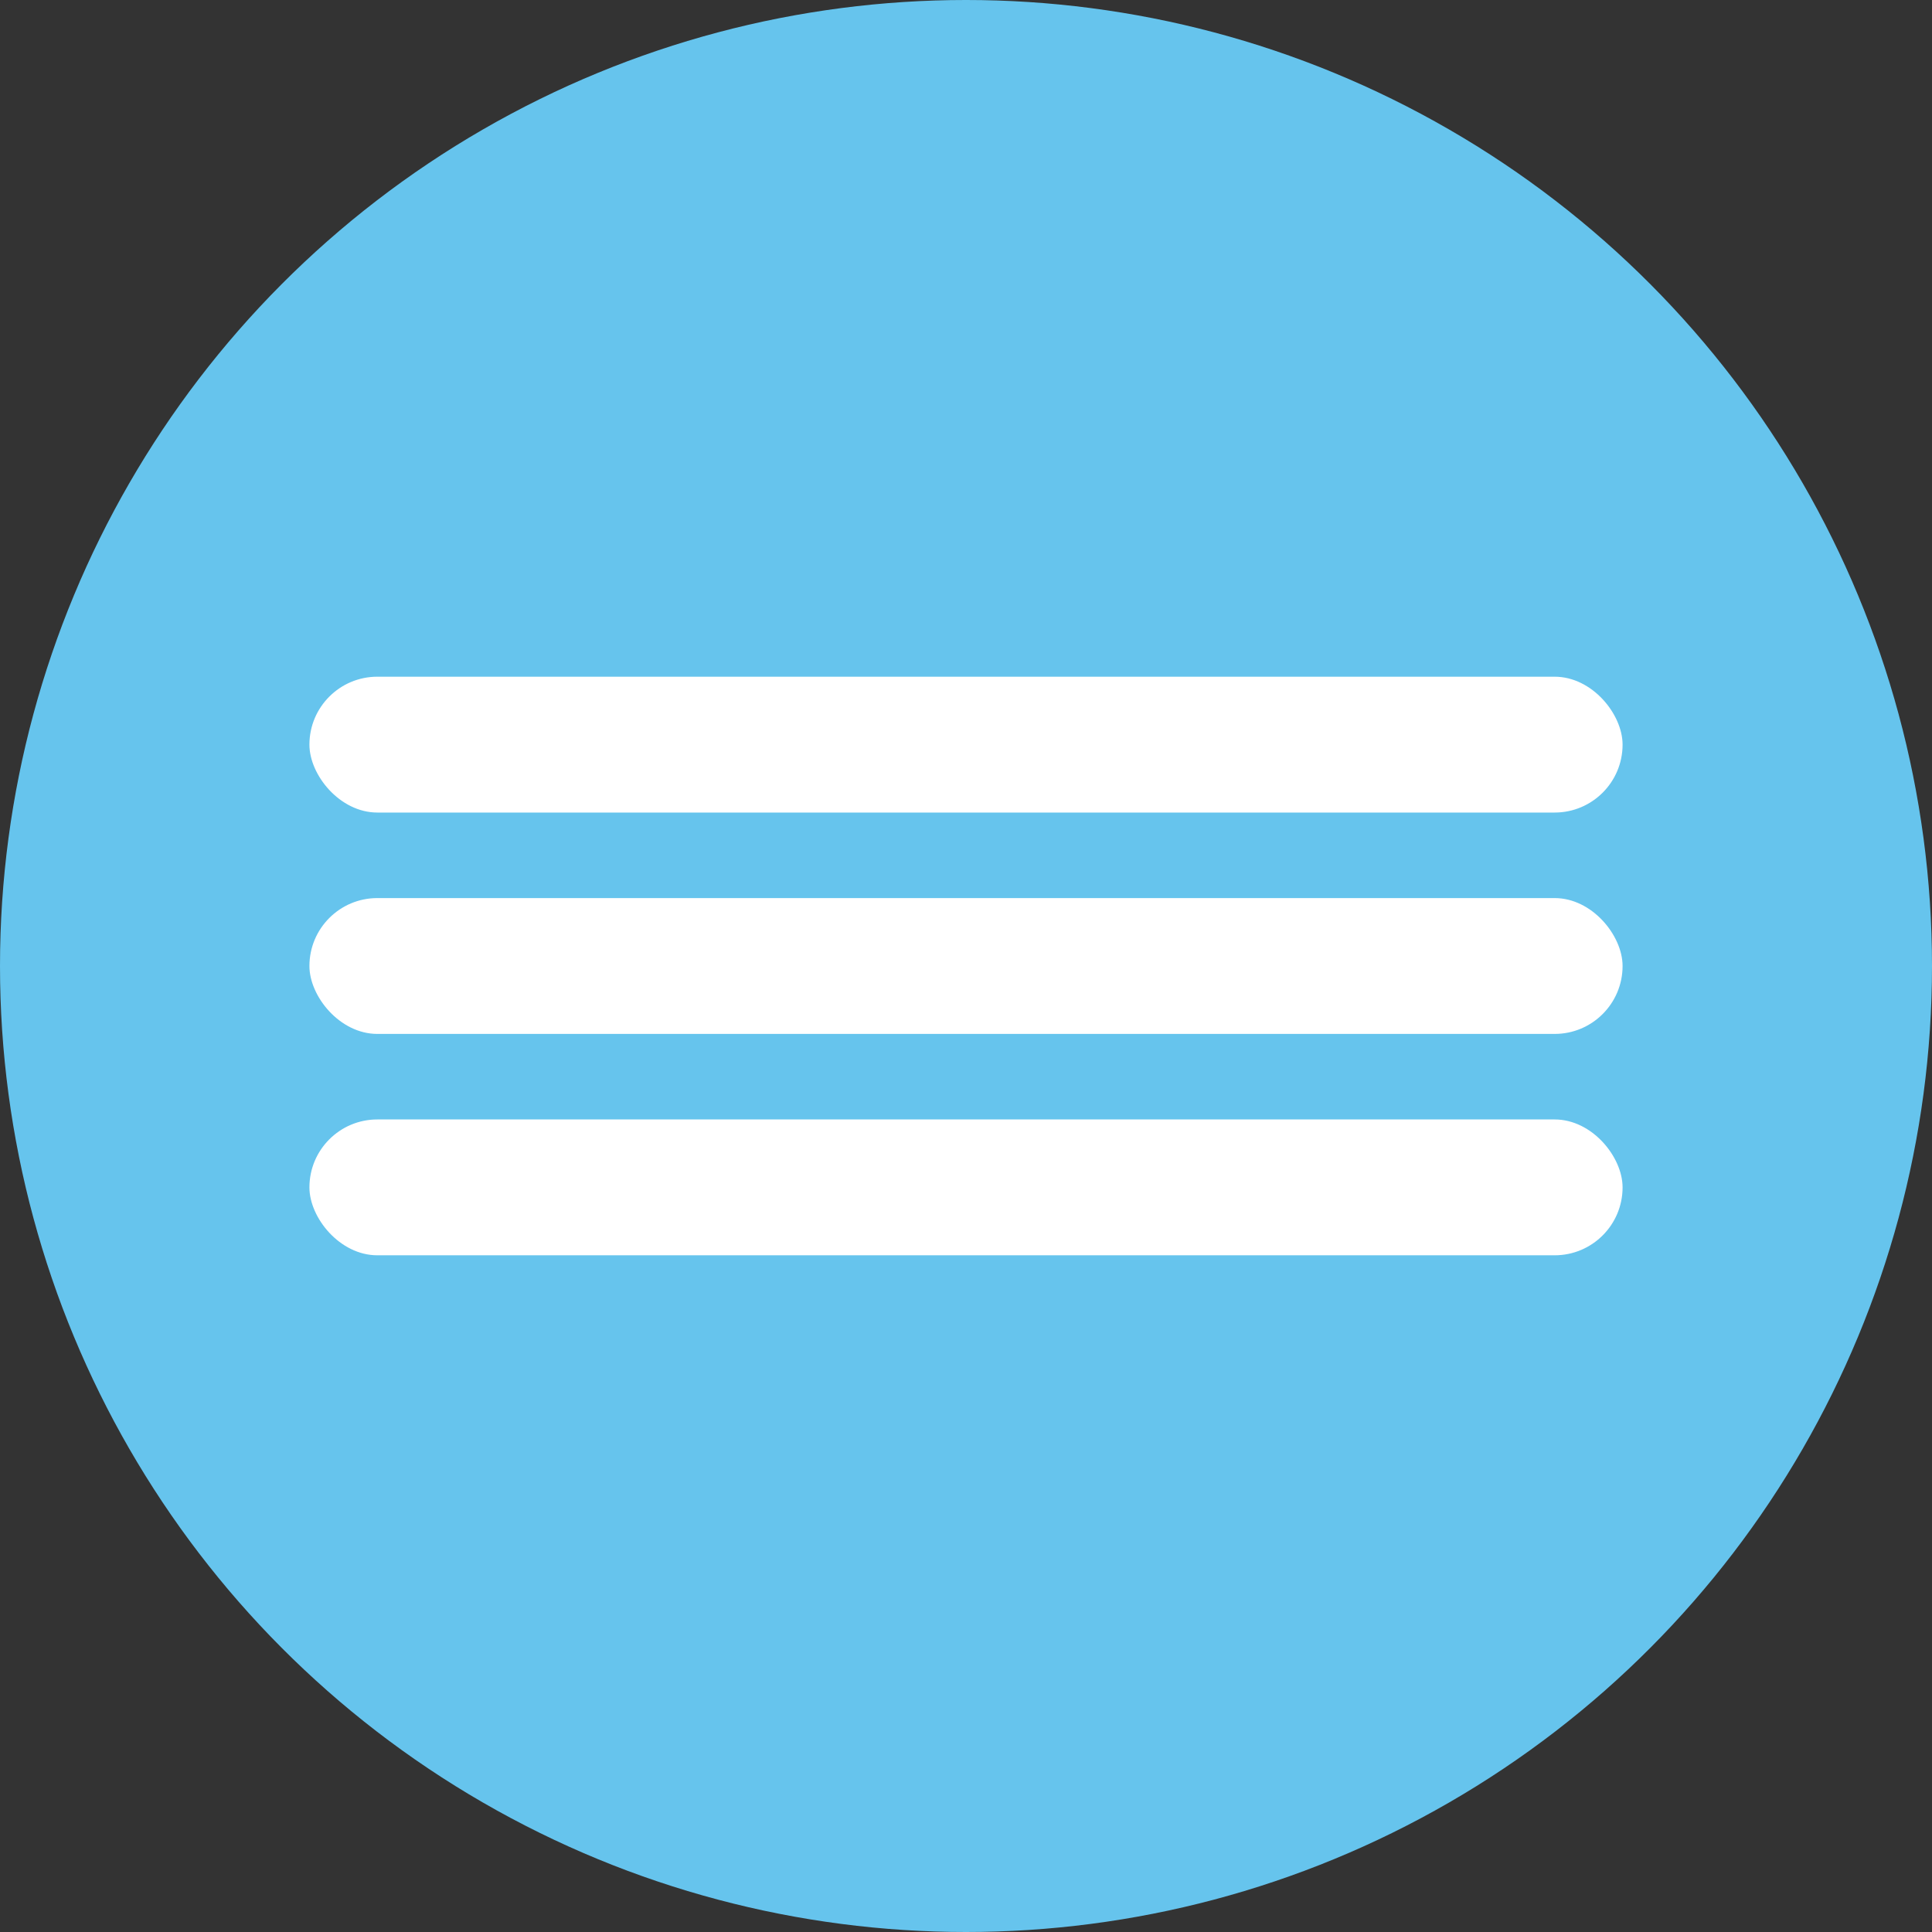
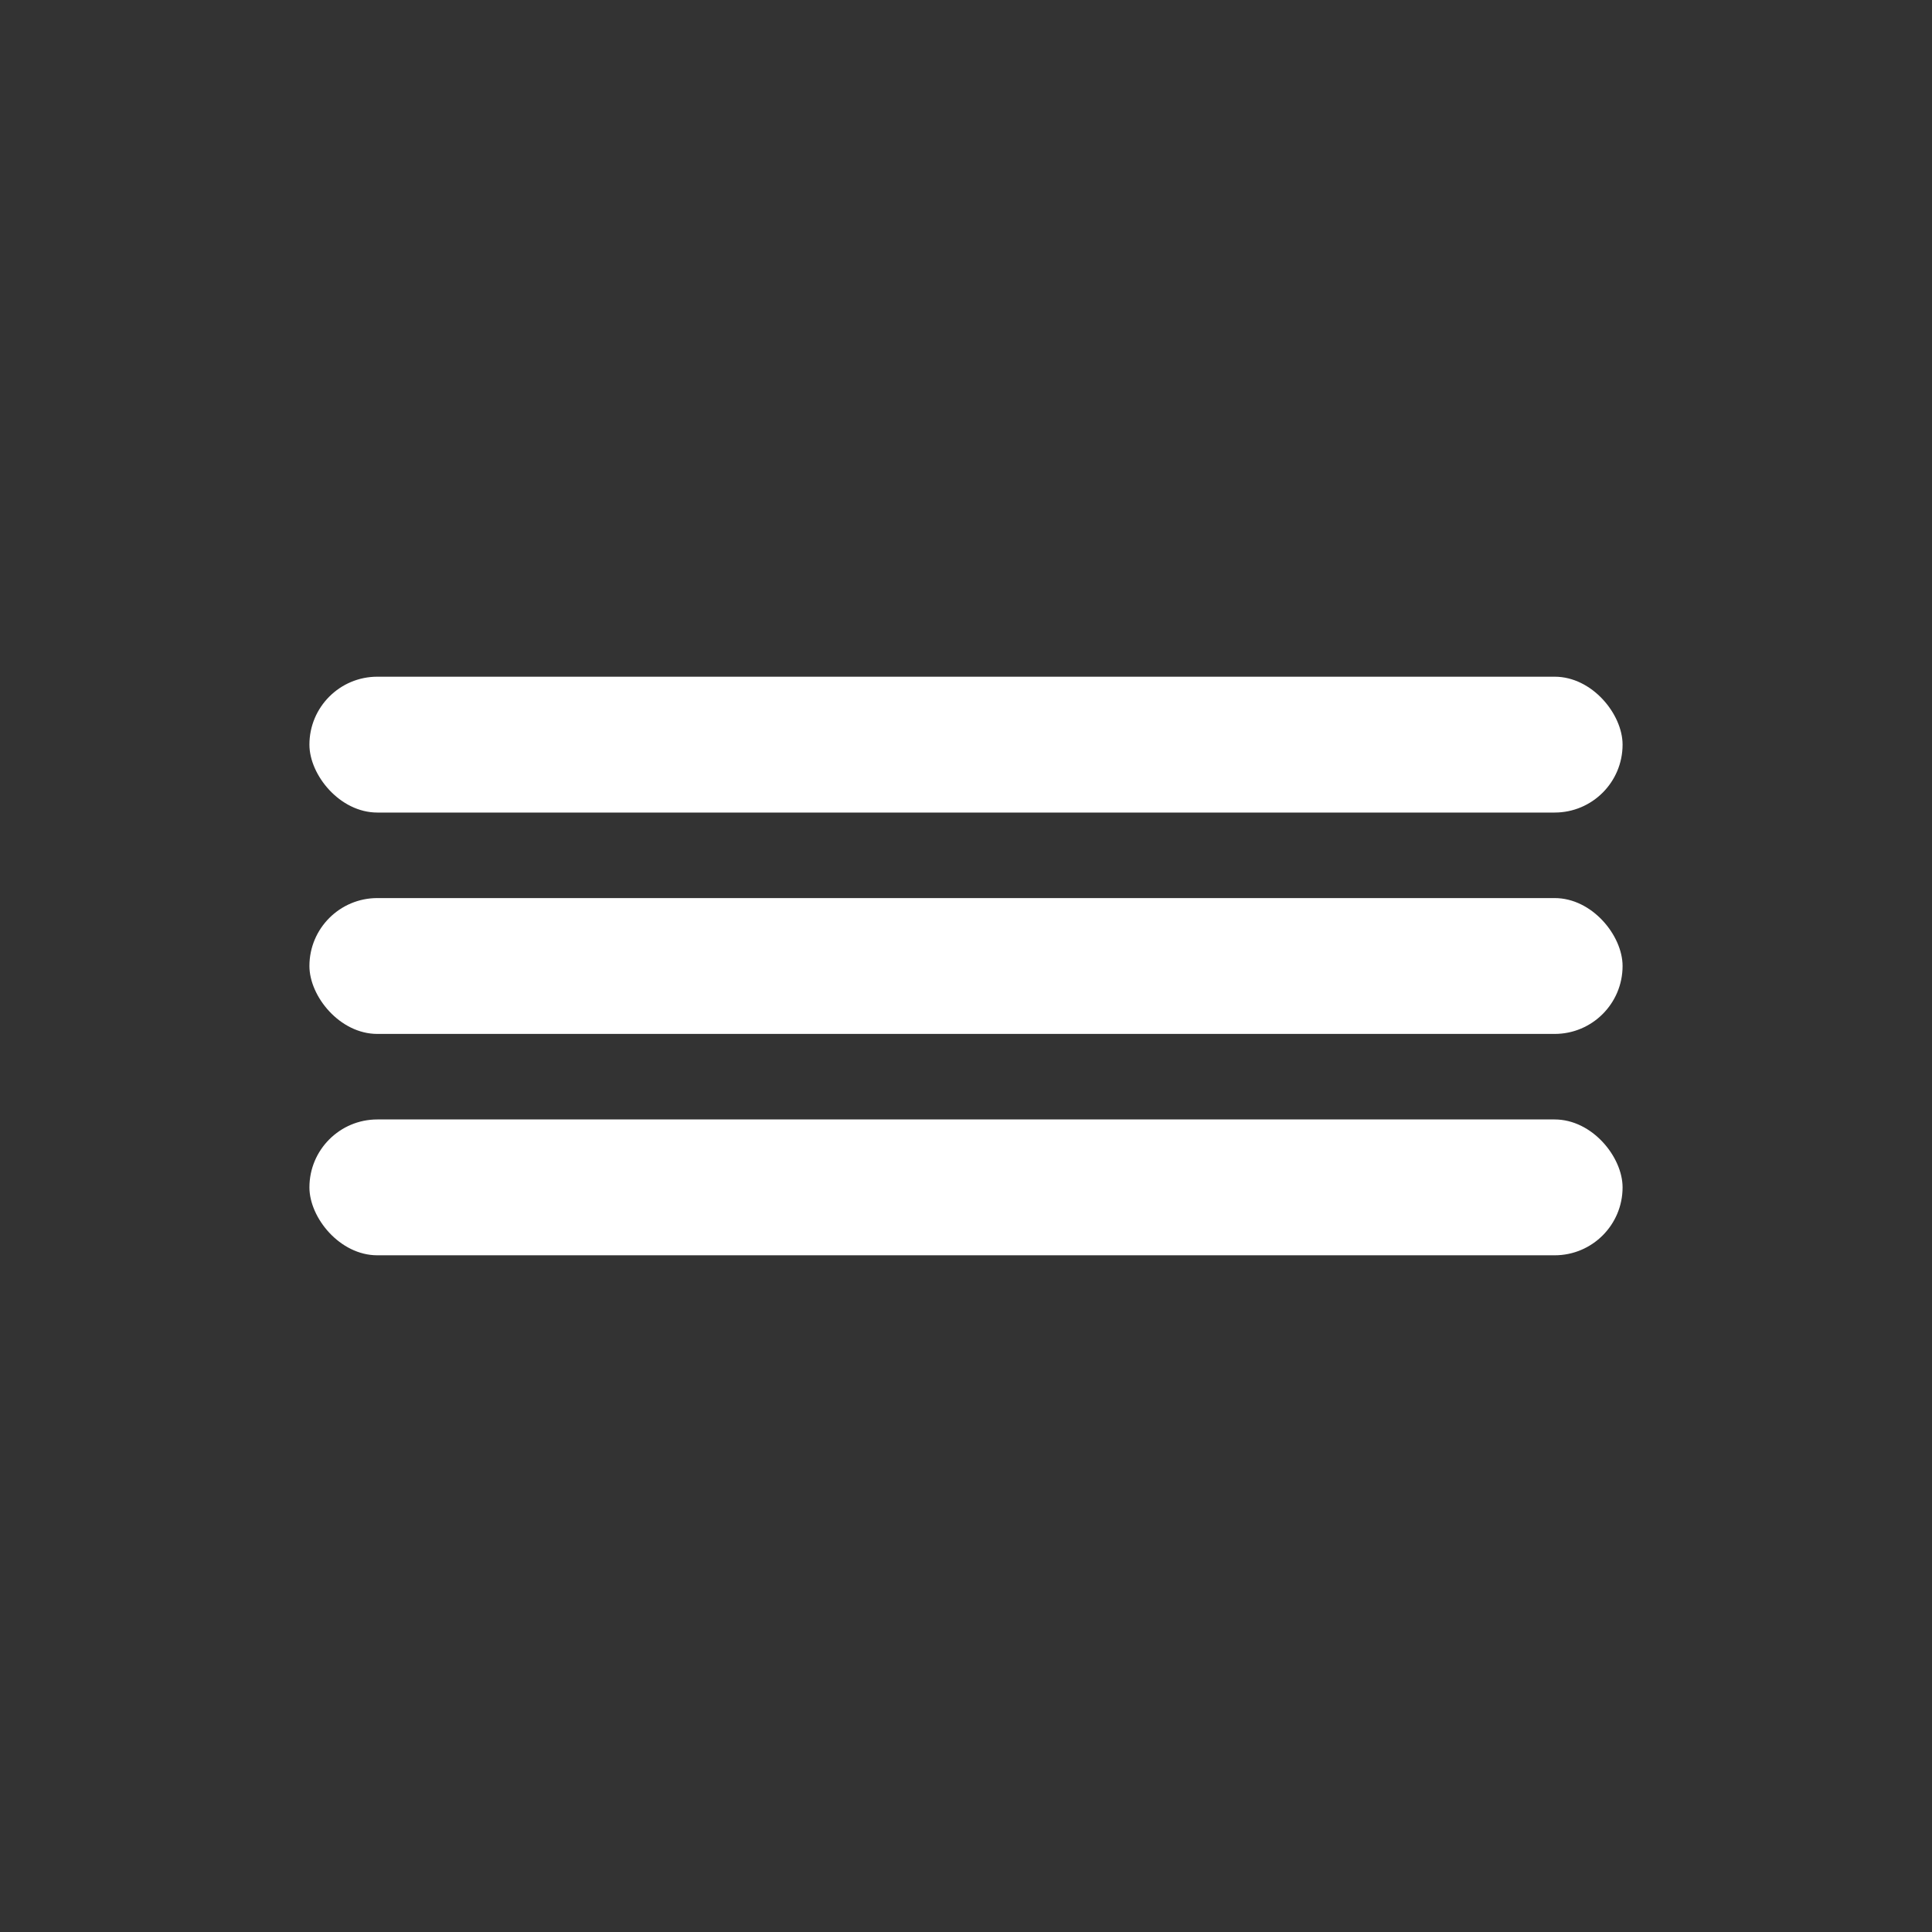
<svg xmlns="http://www.w3.org/2000/svg" width="768" height="768" viewBox="0 0 768 768" fill="none">
  <rect x="0" y="0" width="768" height="768" fill="#333333" stroke="none" />
-   <circle cx="384" cy="384" r="384" fill="#66C4ED" />
  <rect x="123" y="269" width="522" height="54" rx="27" fill="white" />
  <rect x="123" y="357" width="522" height="54" rx="27" fill="white" />
  <rect x="123" y="445" width="522" height="54" rx="27" fill="white" />
</svg>